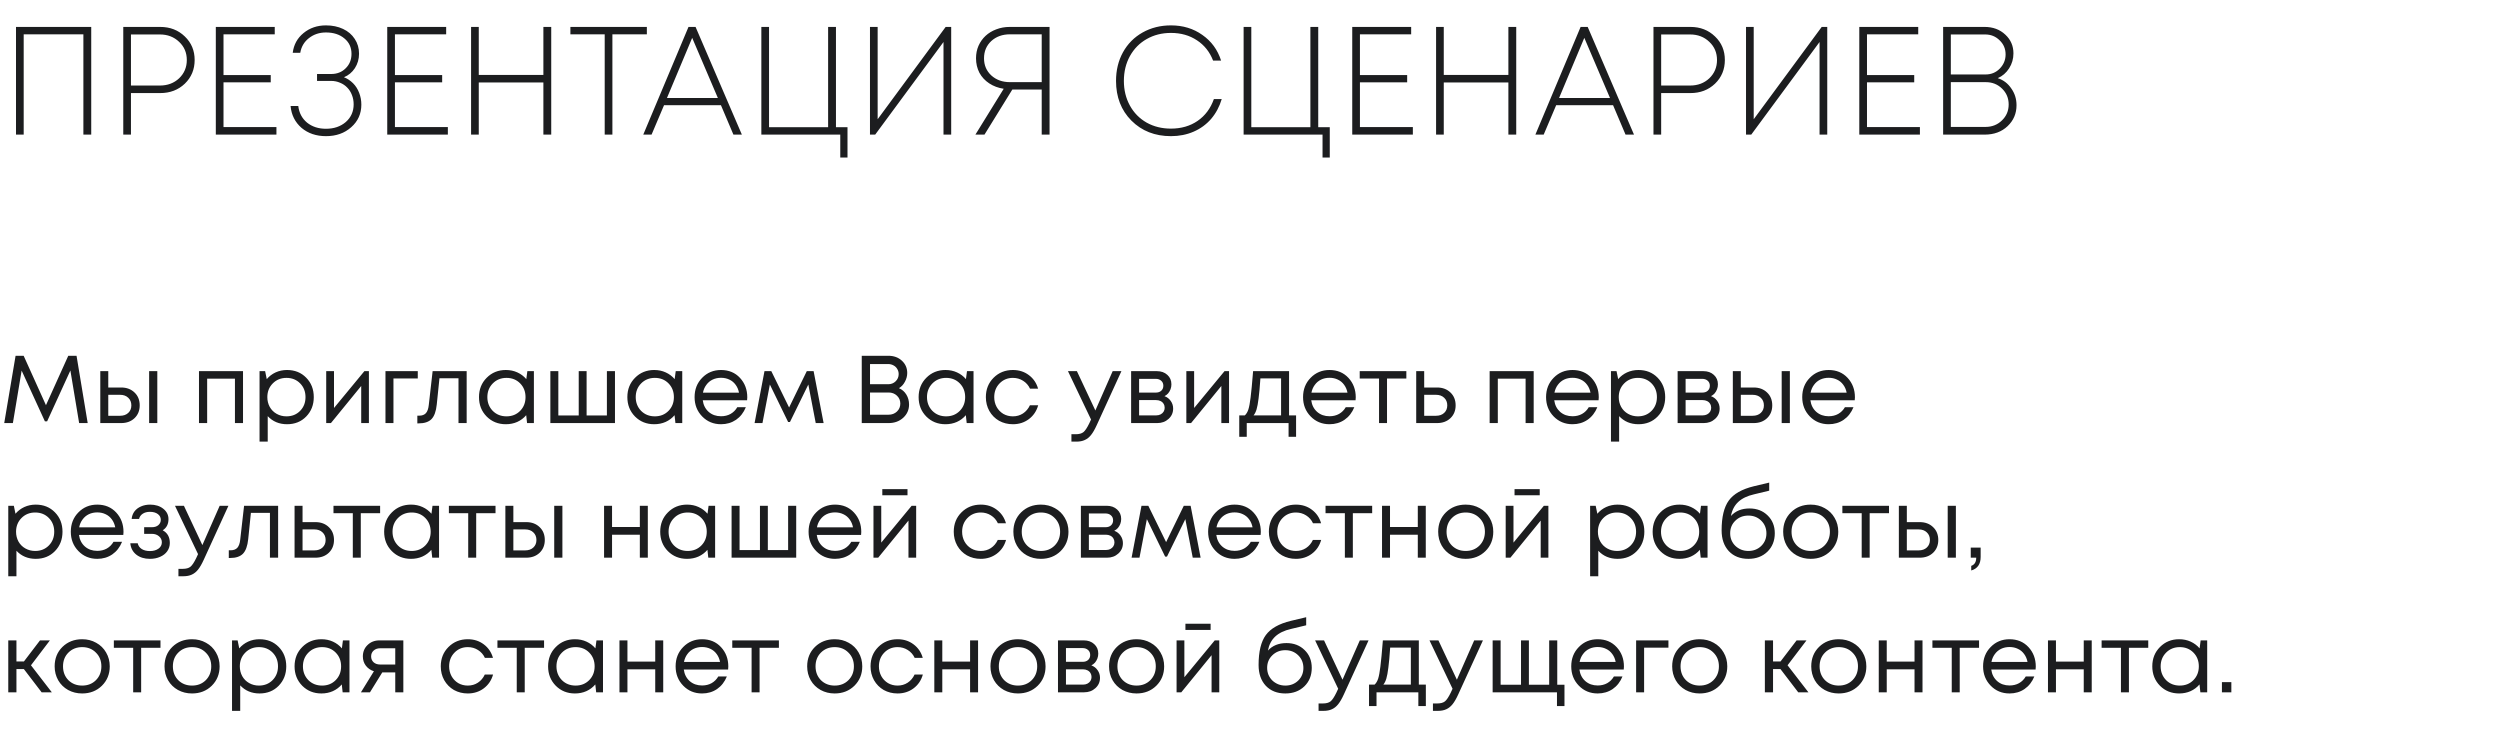
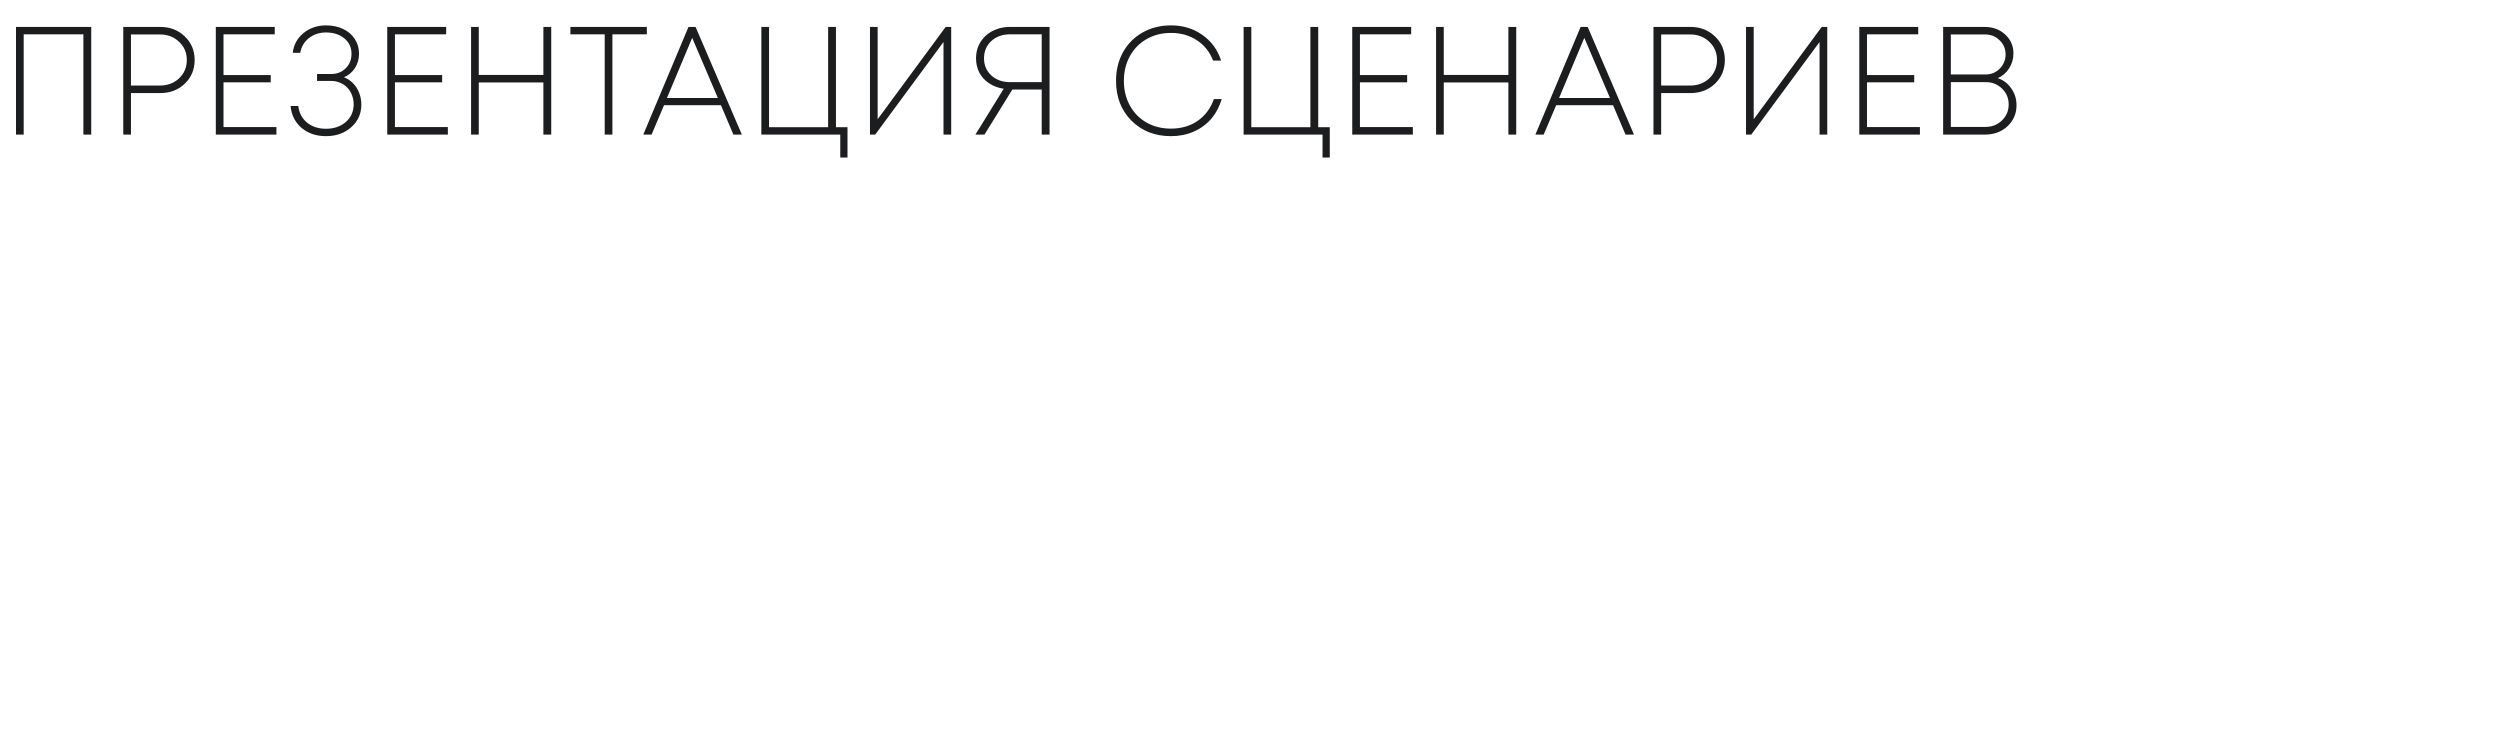
<svg xmlns="http://www.w3.org/2000/svg" width="260" height="76" viewBox="0 0 260 76" fill="none">
  <path d="M1.664 2.8H9.488V14H8.672V3.568H2.464V14H1.664V2.8ZM16.66 2.8C17.684 2.8 18.538 3.131 19.22 3.792C19.903 4.443 20.244 5.259 20.244 6.24C20.244 7.221 19.903 8.043 19.22 8.704C18.538 9.355 17.684 9.68 16.66 9.68H13.62V14H12.82V2.8H16.66ZM16.628 8.896C17.428 8.896 18.095 8.645 18.628 8.144C19.162 7.632 19.428 6.997 19.428 6.24C19.428 5.483 19.162 4.853 18.628 4.352C18.095 3.84 17.428 3.584 16.628 3.584H13.62V8.896H16.628ZM23.245 13.216H28.749V14H22.445V2.8H28.573V3.568H23.245V7.808H28.157V8.56H23.245V13.216ZM35.772 8.032C36.124 8.171 36.439 8.379 36.716 8.656C36.993 8.933 37.207 9.269 37.356 9.664C37.505 10.048 37.58 10.453 37.58 10.88C37.58 11.829 37.228 12.613 36.524 13.232C35.831 13.851 34.956 14.16 33.9 14.16C32.887 14.16 32.039 13.872 31.356 13.296C30.684 12.709 30.305 11.952 30.22 11.024H31.02C31.105 11.739 31.409 12.315 31.932 12.752C32.465 13.179 33.121 13.392 33.9 13.392C34.732 13.392 35.42 13.157 35.964 12.688C36.508 12.208 36.78 11.595 36.78 10.848C36.78 10.507 36.721 10.187 36.604 9.888C36.487 9.579 36.321 9.317 36.108 9.104C35.905 8.891 35.66 8.725 35.372 8.608C35.084 8.48 34.775 8.416 34.444 8.416H32.972V7.696H34.444C35.052 7.696 35.553 7.499 35.948 7.104C36.353 6.709 36.556 6.208 36.556 5.6C36.556 4.939 36.311 4.405 35.82 4C35.329 3.584 34.689 3.376 33.9 3.376C33.217 3.376 32.625 3.573 32.124 3.968C31.633 4.352 31.335 4.859 31.228 5.488H30.444C30.551 4.645 30.924 3.963 31.564 3.44C32.215 2.907 32.993 2.64 33.9 2.64C34.561 2.64 35.153 2.763 35.676 3.008C36.199 3.253 36.604 3.6 36.892 4.048C37.191 4.496 37.34 5.008 37.34 5.584C37.34 6.139 37.196 6.64 36.908 7.088C36.62 7.525 36.241 7.84 35.772 8.032ZM41.073 13.216H46.577V14H40.273V2.8H46.401V3.568H41.073V7.808H45.985V8.56H41.073V13.216ZM56.512 2.8H57.328V14H56.512V8.576H49.792V14H48.992V2.8H49.792V7.792H56.512V2.8ZM67.273 2.8V3.568H63.689V14H62.889V3.568H59.321V2.8H67.273ZM76.275 14L74.979 10.944H69.059L67.763 14H66.899L71.603 2.8H72.339L77.155 14H76.275ZM71.987 3.936L69.363 10.192H74.659L71.987 3.936ZM86.94 13.232H88.14V16.384H87.388V14H79.18V2.8H79.98V13.232H86.124V2.8H86.94V13.232ZM98.349 2.8H98.924V14H98.124V4.368L91.02 14H90.477V2.8H91.276V12.4L98.349 2.8ZM105.01 2.8H109.154V14H108.338V9.312H105.282L102.386 14H101.442L104.386 9.232C103.82 9.147 103.319 8.96 102.882 8.672C102.444 8.384 102.103 8.016 101.858 7.568C101.623 7.109 101.506 6.608 101.506 6.064C101.506 5.595 101.591 5.163 101.762 4.768C101.943 4.363 102.188 4.016 102.498 3.728C102.807 3.44 103.175 3.216 103.602 3.056C104.039 2.885 104.508 2.8 105.01 2.8ZM105.042 8.544H108.338V3.568H105.042C104.252 3.568 103.602 3.803 103.09 4.272C102.588 4.741 102.338 5.339 102.338 6.064C102.338 6.779 102.588 7.371 103.09 7.84C103.602 8.309 104.252 8.544 105.042 8.544ZM121.779 14.16C120.115 14.16 118.744 13.621 117.667 12.544C116.6 11.467 116.067 10.091 116.067 8.416C116.067 7.307 116.307 6.315 116.787 5.44C117.277 4.555 117.96 3.867 118.835 3.376C119.709 2.885 120.691 2.64 121.779 2.64C123.027 2.64 124.115 2.971 125.043 3.632C125.981 4.283 126.632 5.173 126.995 6.304H126.163C125.811 5.397 125.251 4.693 124.483 4.192C123.715 3.68 122.813 3.424 121.779 3.424C120.84 3.424 119.997 3.637 119.251 4.064C118.515 4.48 117.933 5.072 117.507 5.84C117.091 6.597 116.883 7.456 116.883 8.416C116.883 9.365 117.091 10.219 117.507 10.976C117.923 11.733 118.504 12.325 119.251 12.752C119.997 13.168 120.84 13.376 121.779 13.376C122.845 13.376 123.768 13.109 124.547 12.576C125.336 12.032 125.901 11.275 126.243 10.304H127.059C126.824 11.093 126.456 11.781 125.955 12.368C125.453 12.944 124.845 13.387 124.131 13.696C123.416 14.005 122.632 14.16 121.779 14.16ZM137.096 13.232H138.296V16.384H137.544V14H129.336V2.8H130.136V13.232H136.28V2.8H137.096V13.232ZM141.433 13.216H146.937V14H140.633V2.8H146.761V3.568H141.433V7.808H146.345V8.56H141.433V13.216ZM156.872 2.8H157.688V14H156.872V8.576H150.152V14H149.352V2.8H150.152V7.792H156.872V2.8ZM169.056 14L167.76 10.944H161.84L160.544 14H159.68L164.384 2.8H165.12L169.936 14H169.056ZM164.768 3.936L162.144 10.192H167.44L164.768 3.936ZM175.801 2.8C176.825 2.8 177.678 3.131 178.361 3.792C179.044 4.443 179.385 5.259 179.385 6.24C179.385 7.221 179.044 8.043 178.361 8.704C177.678 9.355 176.825 9.68 175.801 9.68H172.761V14H171.961V2.8H175.801ZM175.769 8.896C176.569 8.896 177.236 8.645 177.769 8.144C178.302 7.632 178.569 6.997 178.569 6.24C178.569 5.483 178.302 4.853 177.769 4.352C177.236 3.84 176.569 3.584 175.769 3.584H172.761V8.896H175.769ZM189.458 2.8H190.034V14H189.234V4.368L182.13 14H181.586V2.8H182.386V12.4L189.458 2.8ZM194.167 13.216H199.671V14H193.367V2.8H199.495V3.568H194.167V7.808H199.079V8.56H194.167V13.216ZM207.766 8.128C208.353 8.32 208.822 8.677 209.174 9.2C209.537 9.712 209.718 10.293 209.718 10.944C209.718 11.808 209.409 12.533 208.79 13.12C208.171 13.707 207.377 14 206.406 14H202.086V2.8H206.39C207.265 2.8 207.985 3.067 208.55 3.6C209.115 4.123 209.398 4.773 209.398 5.552C209.398 6.117 209.249 6.635 208.95 7.104C208.651 7.573 208.257 7.915 207.766 8.128ZM206.454 3.584H202.886V7.744H206.502C207.089 7.744 207.579 7.541 207.974 7.136C208.379 6.72 208.582 6.229 208.582 5.664C208.582 5.077 208.374 4.587 207.958 4.192C207.553 3.787 207.051 3.584 206.454 3.584ZM206.486 13.2C207.169 13.2 207.739 12.976 208.198 12.528C208.667 12.08 208.902 11.525 208.902 10.864C208.902 10.213 208.673 9.664 208.214 9.216C207.755 8.768 207.195 8.544 206.534 8.544H202.886V13.2H206.486Z" fill="#1C1D1F" />
-   <path d="M9.12 44H8.23L7.32 38.53L4.9 43.82H4.67L2.25 38.54L1.34 44H0.44L1.62 37H2.46L4.78 42.14L7.1 37H7.96L9.12 44ZM12.6 40.3C13.167 40.3 13.63 40.473 13.99 40.82C14.35 41.16 14.53 41.607 14.53 42.16C14.53 42.7 14.35 43.143 13.99 43.49C13.63 43.83 13.167 44 12.6 44H10.43V38.6H11.26V40.3H12.6ZM15.51 38.6H16.36V44H15.51V38.6ZM12.49 43.24C12.844 43.24 13.127 43.14 13.34 42.94C13.554 42.74 13.66 42.48 13.66 42.16C13.66 41.833 13.554 41.57 13.34 41.37C13.127 41.163 12.844 41.06 12.49 41.06H11.26V43.24H12.49ZM20.694 38.6H25.274V44H24.434V39.38H21.544V44H20.694V38.6ZM29.853 38.48C30.66 38.48 31.323 38.747 31.843 39.28C32.37 39.813 32.633 40.487 32.633 41.3C32.633 42.107 32.37 42.78 31.843 43.32C31.323 43.853 30.66 44.12 29.853 44.12C29.04 44.12 28.369 43.84 27.843 43.28V45.93H26.993V38.6H27.573L27.743 39.43C27.996 39.13 28.303 38.897 28.663 38.73C29.029 38.563 29.426 38.48 29.853 38.48ZM29.793 43.3C30.366 43.3 30.84 43.11 31.213 42.73C31.586 42.35 31.773 41.873 31.773 41.3C31.773 40.727 31.586 40.25 31.213 39.87C30.84 39.49 30.366 39.3 29.793 39.3C29.22 39.3 28.743 39.493 28.363 39.88C27.989 40.26 27.803 40.733 27.803 41.3C27.803 41.673 27.886 42.013 28.053 42.32C28.226 42.627 28.466 42.867 28.773 43.04C29.079 43.213 29.419 43.3 29.793 43.3ZM37.896 38.6H38.366V44H37.566V40.14L34.416 44H33.926V38.6H34.736V42.43L37.896 38.6ZM43.449 38.6V39.36H40.919V44H40.089V38.6H43.449ZM44.993 38.6H48.533V44H47.683V39.34H45.703L45.423 42.07C45.35 42.783 45.166 43.29 44.873 43.59C44.58 43.883 44.14 44.03 43.553 44.03H43.403V43.23H43.593C43.9 43.23 44.133 43.143 44.293 42.97C44.453 42.79 44.553 42.507 44.593 42.12L44.993 38.6ZM54.845 38.6H55.525V44H54.815L54.725 43.18C54.471 43.48 54.161 43.713 53.795 43.88C53.435 44.04 53.038 44.12 52.605 44.12C51.811 44.12 51.148 43.853 50.615 43.32C50.081 42.78 49.815 42.107 49.815 41.3C49.815 40.493 50.081 39.823 50.615 39.29C51.148 38.75 51.811 38.48 52.605 38.48C53.045 38.48 53.445 38.563 53.805 38.73C54.171 38.897 54.481 39.13 54.735 39.43L54.845 38.6ZM51.245 42.73C51.625 43.11 52.101 43.3 52.675 43.3C53.248 43.3 53.721 43.11 54.095 42.73C54.468 42.35 54.655 41.873 54.655 41.3C54.655 40.727 54.468 40.25 54.095 39.87C53.721 39.49 53.248 39.3 52.675 39.3C52.101 39.3 51.625 39.493 51.245 39.88C50.871 40.26 50.685 40.733 50.685 41.3C50.685 41.867 50.871 42.343 51.245 42.73ZM63.117 38.6H63.957V44H57.237V38.6H58.067V43.21H60.187V38.6H61.007V43.21H63.117V38.6ZM70.275 38.6H70.954V44H70.245L70.154 43.18C69.901 43.48 69.591 43.713 69.225 43.88C68.865 44.04 68.468 44.12 68.034 44.12C67.241 44.12 66.578 43.853 66.044 43.32C65.511 42.78 65.245 42.107 65.245 41.3C65.245 40.493 65.511 39.823 66.044 39.29C66.578 38.75 67.241 38.48 68.034 38.48C68.475 38.48 68.874 38.563 69.234 38.73C69.601 38.897 69.911 39.13 70.165 39.43L70.275 38.6ZM66.674 42.73C67.055 43.11 67.531 43.3 68.105 43.3C68.678 43.3 69.151 43.11 69.525 42.73C69.898 42.35 70.085 41.873 70.085 41.3C70.085 40.727 69.898 40.25 69.525 39.87C69.151 39.49 68.678 39.3 68.105 39.3C67.531 39.3 67.055 39.493 66.674 39.88C66.301 40.26 66.115 40.733 66.115 41.3C66.115 41.867 66.301 42.343 66.674 42.73ZM77.717 41.32C77.717 41.393 77.71 41.497 77.697 41.63H73.087C73.153 42.13 73.36 42.533 73.707 42.84C74.053 43.14 74.48 43.29 74.987 43.29C75.36 43.29 75.69 43.21 75.977 43.05C76.27 42.883 76.503 42.65 76.677 42.35H77.567C77.34 42.91 77 43.347 76.547 43.66C76.093 43.967 75.573 44.12 74.987 44.12C74.207 44.12 73.553 43.85 73.027 43.31C72.5 42.77 72.237 42.1 72.237 41.3C72.237 40.493 72.5 39.823 73.027 39.29C73.553 38.75 74.207 38.48 74.987 38.48C75.793 38.48 76.45 38.753 76.957 39.3C77.463 39.847 77.717 40.52 77.717 41.32ZM74.987 39.29C74.667 39.29 74.373 39.353 74.107 39.48C73.847 39.607 73.63 39.79 73.457 40.03C73.283 40.263 73.167 40.533 73.107 40.84H76.857C76.797 40.527 76.68 40.253 76.507 40.02C76.333 39.78 76.117 39.6 75.857 39.48C75.597 39.353 75.307 39.29 74.987 39.29ZM85.656 44H84.836L84.066 39.99L82.156 43.89H81.966L80.066 39.99L79.296 44H78.476L79.506 38.6H80.216L82.066 42.38L83.906 38.6H84.616L85.656 44ZM93.492 40.37C93.819 40.51 94.075 40.733 94.262 41.04C94.449 41.347 94.542 41.69 94.542 42.07C94.542 42.617 94.339 43.077 93.932 43.45C93.525 43.817 93.022 44 92.422 44H89.622V37H92.382C92.955 37 93.425 37.17 93.792 37.51C94.165 37.85 94.352 38.277 94.352 38.79C94.352 39.103 94.272 39.407 94.112 39.7C93.959 39.993 93.752 40.217 93.492 40.37ZM93.462 38.91C93.462 38.71 93.412 38.53 93.312 38.37C93.219 38.21 93.089 38.087 92.922 38C92.755 37.907 92.569 37.86 92.362 37.86H90.482V39.96H92.372C92.679 39.96 92.935 39.86 93.142 39.66C93.355 39.453 93.462 39.203 93.462 38.91ZM92.412 43.13C92.759 43.13 93.049 43.02 93.282 42.8C93.515 42.58 93.632 42.303 93.632 41.97C93.632 41.643 93.515 41.37 93.282 41.15C93.049 40.93 92.759 40.82 92.412 40.82H90.482V43.13H92.412ZM100.567 38.6H101.247V44H100.537L100.447 43.18C100.194 43.48 99.884 43.713 99.517 43.88C99.157 44.04 98.761 44.12 98.327 44.12C97.534 44.12 96.871 43.853 96.337 43.32C95.804 42.78 95.537 42.107 95.537 41.3C95.537 40.493 95.804 39.823 96.337 39.29C96.871 38.75 97.534 38.48 98.327 38.48C98.767 38.48 99.167 38.563 99.527 38.73C99.894 38.897 100.204 39.13 100.457 39.43L100.567 38.6ZM96.967 42.73C97.347 43.11 97.824 43.3 98.397 43.3C98.971 43.3 99.444 43.11 99.817 42.73C100.191 42.35 100.377 41.873 100.377 41.3C100.377 40.727 100.191 40.25 99.817 39.87C99.444 39.49 98.971 39.3 98.397 39.3C97.824 39.3 97.347 39.493 96.967 39.88C96.594 40.26 96.407 40.733 96.407 41.3C96.407 41.867 96.594 42.343 96.967 42.73ZM105.34 44.12C104.813 44.12 104.333 44 103.9 43.76C103.473 43.513 103.136 43.173 102.89 42.74C102.65 42.307 102.53 41.827 102.53 41.3C102.53 40.493 102.796 39.823 103.33 39.29C103.87 38.75 104.54 38.48 105.34 38.48C105.98 38.48 106.533 38.657 107 39.01C107.473 39.363 107.793 39.833 107.96 40.42H107.12C106.96 40.073 106.72 39.8 106.4 39.6C106.086 39.4 105.733 39.3 105.34 39.3C104.786 39.3 104.323 39.493 103.95 39.88C103.583 40.26 103.4 40.733 103.4 41.3C103.4 41.673 103.483 42.013 103.65 42.32C103.816 42.62 104.046 42.86 104.34 43.04C104.64 43.213 104.973 43.3 105.34 43.3C105.733 43.3 106.083 43.2 106.39 43C106.703 42.793 106.943 42.51 107.11 42.15H107.97C107.803 42.75 107.48 43.23 107 43.59C106.526 43.943 105.973 44.12 105.34 44.12ZM115.718 38.6H116.628L114.058 44.22C113.858 44.66 113.661 45 113.468 45.24C113.275 45.48 113.058 45.653 112.818 45.76C112.578 45.873 112.285 45.93 111.938 45.93H111.428V45.16H111.868C112.228 45.16 112.498 45.087 112.678 44.94C112.858 44.793 113.058 44.493 113.278 44.04L113.468 43.63L111.068 38.6H111.998L113.918 42.69L115.718 38.6ZM121.107 41.2C121.381 41.3 121.597 41.467 121.757 41.7C121.924 41.933 122.007 42.197 122.007 42.49C122.007 42.923 121.847 43.283 121.527 43.57C121.214 43.857 120.821 44 120.347 44H117.637V38.6H120.317C120.764 38.6 121.127 38.73 121.407 38.99C121.687 39.243 121.827 39.57 121.827 39.97C121.827 40.15 121.797 40.32 121.737 40.48C121.677 40.64 121.594 40.783 121.487 40.91C121.381 41.03 121.254 41.127 121.107 41.2ZM120.987 40.12C120.987 39.9 120.914 39.727 120.767 39.6C120.621 39.467 120.431 39.4 120.197 39.4H118.467V40.83H120.197C120.437 40.83 120.627 40.767 120.767 40.64C120.914 40.507 120.987 40.333 120.987 40.12ZM120.247 43.2C120.414 43.2 120.564 43.167 120.697 43.1C120.837 43.027 120.944 42.93 121.017 42.81C121.091 42.69 121.127 42.557 121.127 42.41C121.127 42.257 121.091 42.12 121.017 42C120.944 41.873 120.837 41.777 120.697 41.71C120.564 41.643 120.411 41.61 120.237 41.61H118.467V43.2H120.247ZM127.35 38.6H127.82V44H127.02V40.14L123.87 44H123.38V38.6H124.19V42.43L127.35 38.6ZM134.062 43.2H134.792V45.43H134.012V44H129.662V45.43H128.882V43.2H129.462C129.622 43.053 129.745 42.847 129.832 42.58C129.918 42.307 129.995 41.893 130.062 41.34C130.135 40.78 130.222 39.867 130.322 38.6H134.062V43.2ZM131.082 39.35C131.022 40.243 130.958 40.94 130.892 41.44C130.832 41.933 130.762 42.313 130.682 42.58C130.602 42.84 130.498 43.047 130.372 43.2H133.232V39.35H131.082ZM140.998 41.32C140.998 41.393 140.991 41.497 140.978 41.63H136.368C136.435 42.13 136.641 42.533 136.988 42.84C137.335 43.14 137.761 43.29 138.268 43.29C138.641 43.29 138.971 43.21 139.258 43.05C139.551 42.883 139.785 42.65 139.958 42.35H140.848C140.621 42.91 140.281 43.347 139.828 43.66C139.375 43.967 138.855 44.12 138.268 44.12C137.488 44.12 136.835 43.85 136.308 43.31C135.781 42.77 135.518 42.1 135.518 41.3C135.518 40.493 135.781 39.823 136.308 39.29C136.835 38.75 137.488 38.48 138.268 38.48C139.075 38.48 139.731 38.753 140.238 39.3C140.745 39.847 140.998 40.52 140.998 41.32ZM138.268 39.29C137.948 39.29 137.655 39.353 137.388 39.48C137.128 39.607 136.911 39.79 136.738 40.03C136.565 40.263 136.448 40.533 136.388 40.84H140.138C140.078 40.527 139.961 40.253 139.788 40.02C139.615 39.78 139.398 39.6 139.138 39.48C138.878 39.353 138.588 39.29 138.268 39.29ZM146.26 38.6V39.37H144.25V44H143.42V39.37H141.41V38.6H146.26ZM149.456 40.3C150.022 40.3 150.486 40.473 150.846 40.82C151.206 41.16 151.386 41.607 151.386 42.16C151.386 42.7 151.206 43.143 150.846 43.49C150.486 43.83 150.022 44 149.456 44H147.286V38.6H148.116V40.3H149.456ZM149.346 43.24C149.699 43.24 149.982 43.14 150.196 42.94C150.409 42.74 150.516 42.48 150.516 42.16C150.516 41.833 150.409 41.57 150.196 41.37C149.982 41.163 149.699 41.06 149.346 41.06H148.116V43.24H149.346ZM154.923 38.6H159.503V44H158.663V39.38H155.773V44H154.923V38.6ZM166.271 41.32C166.271 41.393 166.265 41.497 166.251 41.63H161.641C161.708 42.13 161.915 42.533 162.261 42.84C162.608 43.14 163.035 43.29 163.541 43.29C163.915 43.29 164.245 43.21 164.531 43.05C164.825 42.883 165.058 42.65 165.231 42.35H166.121C165.895 42.91 165.555 43.347 165.101 43.66C164.648 43.967 164.128 44.12 163.541 44.12C162.761 44.12 162.108 43.85 161.581 43.31C161.055 42.77 160.791 42.1 160.791 41.3C160.791 40.493 161.055 39.823 161.581 39.29C162.108 38.75 162.761 38.48 163.541 38.48C164.348 38.48 165.005 38.753 165.511 39.3C166.018 39.847 166.271 40.52 166.271 41.32ZM163.541 39.29C163.221 39.29 162.928 39.353 162.661 39.48C162.401 39.607 162.185 39.79 162.011 40.03C161.838 40.263 161.721 40.533 161.661 40.84H165.411C165.351 40.527 165.235 40.253 165.061 40.02C164.888 39.78 164.671 39.6 164.411 39.48C164.151 39.353 163.861 39.29 163.541 39.29ZM170.4 38.48C171.206 38.48 171.87 38.747 172.39 39.28C172.916 39.813 173.18 40.487 173.18 41.3C173.18 42.107 172.916 42.78 172.39 43.32C171.87 43.853 171.206 44.12 170.4 44.12C169.586 44.12 168.916 43.84 168.39 43.28V45.93H167.54V38.6H168.12L168.29 39.43C168.543 39.13 168.85 38.897 169.21 38.73C169.576 38.563 169.973 38.48 170.4 38.48ZM170.34 43.3C170.913 43.3 171.386 43.11 171.76 42.73C172.133 42.35 172.32 41.873 172.32 41.3C172.32 40.727 172.133 40.25 171.76 39.87C171.386 39.49 170.913 39.3 170.34 39.3C169.766 39.3 169.29 39.493 168.91 39.88C168.536 40.26 168.35 40.733 168.35 41.3C168.35 41.673 168.433 42.013 168.6 42.32C168.773 42.627 169.013 42.867 169.32 43.04C169.626 43.213 169.966 43.3 170.34 43.3ZM177.943 41.2C178.217 41.3 178.433 41.467 178.593 41.7C178.76 41.933 178.843 42.197 178.843 42.49C178.843 42.923 178.683 43.283 178.363 43.57C178.05 43.857 177.657 44 177.183 44H174.473V38.6H177.153C177.6 38.6 177.963 38.73 178.243 38.99C178.523 39.243 178.663 39.57 178.663 39.97C178.663 40.15 178.633 40.32 178.573 40.48C178.513 40.64 178.43 40.783 178.323 40.91C178.217 41.03 178.09 41.127 177.943 41.2ZM177.823 40.12C177.823 39.9 177.75 39.727 177.603 39.6C177.457 39.467 177.267 39.4 177.033 39.4H175.303V40.83H177.033C177.273 40.83 177.463 40.767 177.603 40.64C177.75 40.507 177.823 40.333 177.823 40.12ZM177.083 43.2C177.25 43.2 177.4 43.167 177.533 43.1C177.673 43.027 177.78 42.93 177.853 42.81C177.927 42.69 177.963 42.557 177.963 42.41C177.963 42.257 177.927 42.12 177.853 42C177.78 41.873 177.673 41.777 177.533 41.71C177.4 41.643 177.247 41.61 177.073 41.61H175.303V43.2H177.083ZM182.385 40.3C182.952 40.3 183.415 40.473 183.775 40.82C184.135 41.16 184.315 41.607 184.315 42.16C184.315 42.7 184.135 43.143 183.775 43.49C183.415 43.83 182.952 44 182.385 44H180.215V38.6H181.045V40.3H182.385ZM185.295 38.6H186.145V44H185.295V38.6ZM182.275 43.24C182.629 43.24 182.912 43.14 183.125 42.94C183.339 42.74 183.445 42.48 183.445 42.16C183.445 41.833 183.339 41.57 183.125 41.37C182.912 41.163 182.629 41.06 182.275 41.06H181.045V43.24H182.275ZM192.912 41.32C192.912 41.393 192.905 41.497 192.892 41.63H188.282C188.349 42.13 188.555 42.533 188.902 42.84C189.249 43.14 189.675 43.29 190.182 43.29C190.555 43.29 190.885 43.21 191.172 43.05C191.465 42.883 191.699 42.65 191.872 42.35H192.762C192.535 42.91 192.195 43.347 191.742 43.66C191.289 43.967 190.769 44.12 190.182 44.12C189.402 44.12 188.749 43.85 188.222 43.31C187.695 42.77 187.432 42.1 187.432 41.3C187.432 40.493 187.695 39.823 188.222 39.29C188.749 38.75 189.402 38.48 190.182 38.48C190.989 38.48 191.645 38.753 192.152 39.3C192.659 39.847 192.912 40.52 192.912 41.32ZM190.182 39.29C189.862 39.29 189.569 39.353 189.302 39.48C189.042 39.607 188.825 39.79 188.652 40.03C188.479 40.263 188.362 40.533 188.302 40.84H192.052C191.992 40.527 191.875 40.253 191.702 40.02C191.529 39.78 191.312 39.6 191.052 39.48C190.792 39.353 190.502 39.29 190.182 39.29ZM3.72 52.48C4.527 52.48 5.19 52.747 5.71 53.28C6.237 53.813 6.5 54.487 6.5 55.3C6.5 56.107 6.237 56.78 5.71 57.32C5.19 57.853 4.527 58.12 3.72 58.12C2.907 58.12 2.237 57.84 1.71 57.28V59.93H0.86V52.6H1.44L1.61 53.43C1.863 53.13 2.17 52.897 2.53 52.73C2.897 52.563 3.293 52.48 3.72 52.48ZM3.66 57.3C4.233 57.3 4.707 57.11 5.08 56.73C5.453 56.35 5.64 55.873 5.64 55.3C5.64 54.727 5.453 54.25 5.08 53.87C4.707 53.49 4.233 53.3 3.66 53.3C3.087 53.3 2.61 53.493 2.23 53.88C1.857 54.26 1.67 54.733 1.67 55.3C1.67 55.673 1.753 56.013 1.92 56.32C2.093 56.627 2.333 56.867 2.64 57.04C2.947 57.213 3.287 57.3 3.66 57.3ZM12.844 55.32C12.844 55.393 12.837 55.497 12.824 55.63H8.214C8.28 56.13 8.487 56.533 8.834 56.84C9.18 57.14 9.607 57.29 10.114 57.29C10.487 57.29 10.817 57.21 11.104 57.05C11.397 56.883 11.63 56.65 11.804 56.35H12.694C12.467 56.91 12.127 57.347 11.674 57.66C11.22 57.967 10.7 58.12 10.114 58.12C9.334 58.12 8.68 57.85 8.154 57.31C7.627 56.77 7.364 56.1 7.364 55.3C7.364 54.493 7.627 53.823 8.154 53.29C8.68 52.75 9.334 52.48 10.114 52.48C10.92 52.48 11.577 52.753 12.084 53.3C12.59 53.847 12.844 54.52 12.844 55.32ZM10.114 53.29C9.794 53.29 9.5 53.353 9.234 53.48C8.974 53.607 8.757 53.79 8.584 54.03C8.41 54.263 8.294 54.533 8.234 54.84H11.984C11.924 54.527 11.807 54.253 11.634 54.02C11.46 53.78 11.244 53.6 10.984 53.48C10.724 53.353 10.434 53.29 10.114 53.29ZM16.922 55.15C17.415 55.417 17.662 55.857 17.662 56.47C17.662 56.79 17.572 57.077 17.392 57.33C17.219 57.577 16.972 57.77 16.652 57.91C16.339 58.05 15.985 58.12 15.592 58.12C15.019 58.12 14.545 57.973 14.172 57.68C13.805 57.387 13.599 56.993 13.552 56.5H14.322C14.375 56.753 14.515 56.953 14.742 57.1C14.969 57.24 15.252 57.31 15.592 57.31C15.952 57.31 16.249 57.227 16.482 57.06C16.715 56.893 16.832 56.673 16.832 56.4C16.832 56.147 16.732 55.937 16.532 55.77C16.339 55.603 16.092 55.52 15.792 55.52H14.992V54.83H15.792C16.072 54.83 16.295 54.76 16.462 54.62C16.635 54.473 16.722 54.287 16.722 54.06C16.722 53.813 16.619 53.613 16.412 53.46C16.205 53.307 15.932 53.23 15.592 53.23C15.292 53.23 15.042 53.297 14.842 53.43C14.642 53.563 14.515 53.743 14.462 53.97H13.692C13.719 53.677 13.815 53.417 13.982 53.19C14.155 52.963 14.382 52.79 14.662 52.67C14.949 52.543 15.265 52.48 15.612 52.48C16.165 52.48 16.622 52.623 16.982 52.91C17.342 53.197 17.522 53.557 17.522 53.99C17.522 54.51 17.322 54.897 16.922 55.15ZM22.847 52.6H23.757L21.187 58.22C20.987 58.66 20.79 59 20.597 59.24C20.404 59.48 20.187 59.653 19.947 59.76C19.707 59.873 19.413 59.93 19.067 59.93H18.557V59.16H18.997C19.357 59.16 19.627 59.087 19.807 58.94C19.987 58.793 20.187 58.493 20.407 58.04L20.597 57.63L18.197 52.6H19.127L21.047 56.69L22.847 52.6ZM25.384 52.6H28.924V58H28.073V53.34H26.093L25.814 56.07C25.74 56.783 25.557 57.29 25.264 57.59C24.97 57.883 24.53 58.03 23.944 58.03H23.794V57.23H23.983C24.29 57.23 24.523 57.143 24.683 56.97C24.843 56.79 24.944 56.507 24.983 56.12L25.384 52.6ZM32.805 54.3C33.372 54.3 33.835 54.473 34.195 54.82C34.555 55.16 34.735 55.607 34.735 56.16C34.735 56.7 34.555 57.143 34.195 57.49C33.835 57.83 33.372 58 32.805 58H30.635V52.6H31.465V54.3H32.805ZM32.695 57.24C33.049 57.24 33.332 57.14 33.545 56.94C33.759 56.74 33.865 56.48 33.865 56.16C33.865 55.833 33.759 55.57 33.545 55.37C33.332 55.163 33.049 55.06 32.695 55.06H31.465V57.24H32.695ZM39.532 52.6V53.37H37.522V58H36.692V53.37H34.682V52.6H39.532ZM44.981 52.6H45.661V58H44.952L44.861 57.18C44.608 57.48 44.298 57.713 43.931 57.88C43.572 58.04 43.175 58.12 42.742 58.12C41.948 58.12 41.285 57.853 40.752 57.32C40.218 56.78 39.952 56.107 39.952 55.3C39.952 54.493 40.218 53.823 40.752 53.29C41.285 52.75 41.948 52.48 42.742 52.48C43.181 52.48 43.581 52.563 43.941 52.73C44.308 52.897 44.618 53.13 44.871 53.43L44.981 52.6ZM41.382 56.73C41.761 57.11 42.238 57.3 42.812 57.3C43.385 57.3 43.858 57.11 44.231 56.73C44.605 56.35 44.791 55.873 44.791 55.3C44.791 54.727 44.605 54.25 44.231 53.87C43.858 53.49 43.385 53.3 42.812 53.3C42.238 53.3 41.761 53.493 41.382 53.88C41.008 54.26 40.822 54.733 40.822 55.3C40.822 55.867 41.008 56.343 41.382 56.73ZM51.534 52.6V53.37H49.524V58H48.694V53.37H46.684V52.6H51.534ZM54.729 54.3C55.296 54.3 55.759 54.473 56.119 54.82C56.479 55.16 56.659 55.607 56.659 56.16C56.659 56.7 56.479 57.143 56.119 57.49C55.759 57.83 55.296 58 54.729 58H52.559V52.6H53.389V54.3H54.729ZM57.639 52.6H58.489V58H57.639V52.6ZM54.619 57.24C54.973 57.24 55.256 57.14 55.469 56.94C55.683 56.74 55.789 56.48 55.789 56.16C55.789 55.833 55.683 55.57 55.469 55.37C55.256 55.163 54.973 55.06 54.619 55.06H53.389V57.24H54.619ZM66.543 52.6H67.373V58H66.543V55.61H63.653V58H62.823V52.6H63.653V54.81H66.543V52.6ZM73.692 52.6H74.372V58H73.662L73.572 57.18C73.319 57.48 73.009 57.713 72.642 57.88C72.282 58.04 71.886 58.12 71.452 58.12C70.659 58.12 69.996 57.853 69.462 57.32C68.929 56.78 68.662 56.107 68.662 55.3C68.662 54.493 68.929 53.823 69.462 53.29C69.996 52.75 70.659 52.48 71.452 52.48C71.892 52.48 72.292 52.563 72.652 52.73C73.019 52.897 73.329 53.13 73.582 53.43L73.692 52.6ZM70.092 56.73C70.472 57.11 70.949 57.3 71.522 57.3C72.096 57.3 72.569 57.11 72.942 56.73C73.316 56.35 73.502 55.873 73.502 55.3C73.502 54.727 73.316 54.25 72.942 53.87C72.569 53.49 72.096 53.3 71.522 53.3C70.949 53.3 70.472 53.493 70.092 53.88C69.719 54.26 69.532 54.733 69.532 55.3C69.532 55.867 69.719 56.343 70.092 56.73ZM81.965 52.6H82.805V58H76.085V52.6H76.915V57.21H79.035V52.6H79.855V57.21H81.965V52.6ZM89.572 55.32C89.572 55.393 89.565 55.497 89.552 55.63H84.942C85.009 56.13 85.215 56.533 85.562 56.84C85.909 57.14 86.335 57.29 86.842 57.29C87.215 57.29 87.545 57.21 87.832 57.05C88.125 56.883 88.359 56.65 88.532 56.35H89.422C89.195 56.91 88.855 57.347 88.402 57.66C87.949 57.967 87.429 58.12 86.842 58.12C86.062 58.12 85.409 57.85 84.882 57.31C84.355 56.77 84.092 56.1 84.092 55.3C84.092 54.493 84.355 53.823 84.882 53.29C85.409 52.75 86.062 52.48 86.842 52.48C87.649 52.48 88.305 52.753 88.812 53.3C89.319 53.847 89.572 54.52 89.572 55.32ZM86.842 53.29C86.522 53.29 86.229 53.353 85.962 53.48C85.702 53.607 85.485 53.79 85.312 54.03C85.139 54.263 85.022 54.533 84.962 54.84H88.712C88.652 54.527 88.535 54.253 88.362 54.02C88.189 53.78 87.972 53.6 87.712 53.48C87.452 53.353 87.162 53.29 86.842 53.29ZM94.38 50.87V51.51H91.76V50.87H94.38ZM94.811 52.6H95.281V58H94.481V54.14L91.331 58H90.841V52.6H91.65V56.43L94.811 52.6ZM102 58.12C101.473 58.12 100.993 58 100.56 57.76C100.133 57.513 99.796 57.173 99.55 56.74C99.31 56.307 99.19 55.827 99.19 55.3C99.19 54.493 99.456 53.823 99.99 53.29C100.53 52.75 101.2 52.48 102 52.48C102.64 52.48 103.193 52.657 103.66 53.01C104.133 53.363 104.453 53.833 104.62 54.42H103.78C103.62 54.073 103.38 53.8 103.06 53.6C102.746 53.4 102.393 53.3 102 53.3C101.446 53.3 100.983 53.493 100.61 53.88C100.243 54.26 100.06 54.733 100.06 55.3C100.06 55.673 100.143 56.013 100.31 56.32C100.476 56.62 100.706 56.86 101 57.04C101.3 57.213 101.633 57.3 102 57.3C102.393 57.3 102.743 57.2 103.05 57C103.363 56.793 103.603 56.51 103.77 56.15H104.63C104.463 56.75 104.14 57.23 103.66 57.59C103.186 57.943 102.633 58.12 102 58.12ZM108.251 58.12C107.718 58.12 107.231 58 106.791 57.76C106.351 57.513 106.008 57.177 105.761 56.75C105.514 56.317 105.391 55.833 105.391 55.3C105.391 54.487 105.661 53.813 106.201 53.28C106.748 52.747 107.431 52.48 108.251 52.48C108.791 52.48 109.278 52.603 109.711 52.85C110.151 53.09 110.494 53.427 110.741 53.86C110.994 54.287 111.121 54.767 111.121 55.3C111.121 56.107 110.848 56.78 110.301 57.32C109.754 57.853 109.071 58.12 108.251 58.12ZM106.821 56.74C107.201 57.113 107.678 57.3 108.251 57.3C108.831 57.3 109.308 57.113 109.681 56.74C110.061 56.36 110.251 55.88 110.251 55.3C110.251 54.72 110.061 54.243 109.681 53.87C109.308 53.49 108.831 53.3 108.251 53.3C107.678 53.3 107.201 53.49 106.821 53.87C106.448 54.243 106.261 54.72 106.261 55.3C106.261 55.88 106.448 56.36 106.821 56.74ZM115.883 55.2C116.156 55.3 116.373 55.467 116.533 55.7C116.699 55.933 116.783 56.197 116.783 56.49C116.783 56.923 116.623 57.283 116.303 57.57C115.989 57.857 115.596 58 115.123 58H112.413V52.6H115.093C115.539 52.6 115.903 52.73 116.183 52.99C116.463 53.243 116.603 53.57 116.603 53.97C116.603 54.15 116.573 54.32 116.513 54.48C116.453 54.64 116.369 54.783 116.263 54.91C116.156 55.03 116.029 55.127 115.883 55.2ZM115.763 54.12C115.763 53.9 115.689 53.727 115.543 53.6C115.396 53.467 115.206 53.4 114.973 53.4H113.243V54.83H114.973C115.213 54.83 115.403 54.767 115.543 54.64C115.689 54.507 115.763 54.333 115.763 54.12ZM115.023 57.2C115.189 57.2 115.339 57.167 115.473 57.1C115.613 57.027 115.719 56.93 115.793 56.81C115.866 56.69 115.903 56.557 115.903 56.41C115.903 56.257 115.866 56.12 115.793 56C115.719 55.873 115.613 55.777 115.473 55.71C115.339 55.643 115.186 55.61 115.013 55.61H113.243V57.2H115.023ZM124.865 58H124.045L123.275 53.99L121.365 57.89H121.175L119.275 53.99L118.505 58H117.685L118.715 52.6H119.425L121.275 56.38L123.115 52.6H123.825L124.865 58ZM131.125 55.32C131.125 55.393 131.118 55.497 131.105 55.63H126.495C126.562 56.13 126.768 56.533 127.115 56.84C127.462 57.14 127.888 57.29 128.395 57.29C128.768 57.29 129.098 57.21 129.385 57.05C129.678 56.883 129.912 56.65 130.085 56.35H130.975C130.748 56.91 130.408 57.347 129.955 57.66C129.502 57.967 128.982 58.12 128.395 58.12C127.615 58.12 126.962 57.85 126.435 57.31C125.908 56.77 125.645 56.1 125.645 55.3C125.645 54.493 125.908 53.823 126.435 53.29C126.962 52.75 127.615 52.48 128.395 52.48C129.202 52.48 129.858 52.753 130.365 53.3C130.872 53.847 131.125 54.52 131.125 55.32ZM128.395 53.29C128.075 53.29 127.782 53.353 127.515 53.48C127.255 53.607 127.038 53.79 126.865 54.03C126.692 54.263 126.575 54.533 126.515 54.84H130.265C130.205 54.527 130.088 54.253 129.915 54.02C129.742 53.78 129.525 53.6 129.265 53.48C129.005 53.353 128.715 53.29 128.395 53.29ZM134.773 58.12C134.247 58.12 133.767 58 133.333 57.76C132.907 57.513 132.57 57.173 132.323 56.74C132.083 56.307 131.963 55.827 131.963 55.3C131.963 54.493 132.23 53.823 132.763 53.29C133.303 52.75 133.973 52.48 134.773 52.48C135.413 52.48 135.967 52.657 136.433 53.01C136.907 53.363 137.227 53.833 137.393 54.42H136.553C136.393 54.073 136.153 53.8 135.833 53.6C135.52 53.4 135.167 53.3 134.773 53.3C134.22 53.3 133.757 53.493 133.383 53.88C133.017 54.26 132.833 54.733 132.833 55.3C132.833 55.673 132.917 56.013 133.083 56.32C133.25 56.62 133.48 56.86 133.773 57.04C134.073 57.213 134.407 57.3 134.773 57.3C135.167 57.3 135.517 57.2 135.823 57C136.137 56.793 136.377 56.51 136.543 56.15H137.403C137.237 56.75 136.913 57.23 136.433 57.59C135.96 57.943 135.407 58.12 134.773 58.12ZM142.706 52.6V53.37H140.696V58H139.866V53.37H137.856V52.6H142.706ZM147.451 52.6H148.281V58H147.451V55.61H144.561V58H143.731V52.6H144.561V54.81H147.451V52.6ZM152.431 58.12C151.897 58.12 151.411 58 150.971 57.76C150.531 57.513 150.187 57.177 149.941 56.75C149.694 56.317 149.571 55.833 149.571 55.3C149.571 54.487 149.841 53.813 150.381 53.28C150.927 52.747 151.611 52.48 152.431 52.48C152.971 52.48 153.457 52.603 153.891 52.85C154.331 53.09 154.674 53.427 154.921 53.86C155.174 54.287 155.301 54.767 155.301 55.3C155.301 56.107 155.027 56.78 154.481 57.32C153.934 57.853 153.251 58.12 152.431 58.12ZM151.001 56.74C151.381 57.113 151.857 57.3 152.431 57.3C153.011 57.3 153.487 57.113 153.861 56.74C154.241 56.36 154.431 55.88 154.431 55.3C154.431 54.72 154.241 54.243 153.861 53.87C153.487 53.49 153.011 53.3 152.431 53.3C151.857 53.3 151.381 53.49 151.001 53.87C150.627 54.243 150.441 54.72 150.441 55.3C150.441 55.88 150.627 56.36 151.001 56.74ZM160.132 50.87V51.51H157.512V50.87H160.132ZM160.562 52.6H161.032V58H160.232V54.14L157.082 58H156.592V52.6H157.402V56.43L160.562 52.6ZM168.232 52.48C169.038 52.48 169.702 52.747 170.222 53.28C170.748 53.813 171.012 54.487 171.012 55.3C171.012 56.107 170.748 56.78 170.222 57.32C169.702 57.853 169.038 58.12 168.232 58.12C167.418 58.12 166.748 57.84 166.222 57.28V59.93H165.372V52.6H165.952L166.122 53.43C166.375 53.13 166.682 52.897 167.042 52.73C167.408 52.563 167.805 52.48 168.232 52.48ZM168.172 57.3C168.745 57.3 169.218 57.11 169.592 56.73C169.965 56.35 170.152 55.873 170.152 55.3C170.152 54.727 169.965 54.25 169.592 53.87C169.218 53.49 168.745 53.3 168.172 53.3C167.598 53.3 167.122 53.493 166.742 53.88C166.368 54.26 166.182 54.733 166.182 55.3C166.182 55.673 166.265 56.013 166.432 56.32C166.605 56.627 166.845 56.867 167.152 57.04C167.458 57.213 167.798 57.3 168.172 57.3ZM176.905 52.6H177.585V58H176.875L176.785 57.18C176.532 57.48 176.222 57.713 175.855 57.88C175.495 58.04 175.099 58.12 174.665 58.12C173.872 58.12 173.209 57.853 172.675 57.32C172.142 56.78 171.875 56.107 171.875 55.3C171.875 54.493 172.142 53.823 172.675 53.29C173.209 52.75 173.872 52.48 174.665 52.48C175.105 52.48 175.505 52.563 175.865 52.73C176.232 52.897 176.542 53.13 176.795 53.43L176.905 52.6ZM173.305 56.73C173.685 57.11 174.162 57.3 174.735 57.3C175.309 57.3 175.782 57.11 176.155 56.73C176.529 56.35 176.715 55.873 176.715 55.3C176.715 54.727 176.529 54.25 176.155 53.87C175.782 53.49 175.309 53.3 174.735 53.3C174.162 53.3 173.685 53.493 173.305 53.88C172.932 54.26 172.745 54.733 172.745 55.3C172.745 55.867 172.932 56.343 173.305 56.73ZM181.948 52.88C182.714 52.88 183.344 53.123 183.838 53.61C184.331 54.09 184.578 54.707 184.578 55.46C184.578 56.24 184.321 56.88 183.808 57.38C183.294 57.873 182.634 58.12 181.828 58.12C180.981 58.12 180.304 57.853 179.798 57.32C179.298 56.78 179.048 56.06 179.048 55.16C179.048 53.773 179.298 52.737 179.798 52.05C180.298 51.363 181.164 50.87 182.398 50.57L183.998 50.19V51.03L182.418 51.41C181.718 51.57 181.171 51.833 180.778 52.2C180.384 52.567 180.131 53.053 180.018 53.66C180.491 53.14 181.134 52.88 181.948 52.88ZM181.828 57.3C182.361 57.3 182.808 57.127 183.168 56.78C183.528 56.427 183.708 55.99 183.708 55.47C183.708 54.943 183.528 54.503 183.168 54.15C182.808 53.797 182.361 53.62 181.828 53.62C181.288 53.62 180.838 53.797 180.478 54.15C180.118 54.497 179.938 54.933 179.938 55.46C179.938 55.72 179.984 55.963 180.078 56.19C180.178 56.417 180.311 56.61 180.478 56.77C180.644 56.93 180.844 57.06 181.077 57.16C181.311 57.253 181.561 57.3 181.828 57.3ZM188.31 58.12C187.776 58.12 187.29 58 186.85 57.76C186.41 57.513 186.066 57.177 185.82 56.75C185.573 56.317 185.45 55.833 185.45 55.3C185.45 54.487 185.72 53.813 186.26 53.28C186.806 52.747 187.49 52.48 188.31 52.48C188.85 52.48 189.336 52.603 189.77 52.85C190.21 53.09 190.553 53.427 190.8 53.86C191.053 54.287 191.18 54.767 191.18 55.3C191.18 56.107 190.906 56.78 190.36 57.32C189.813 57.853 189.13 58.12 188.31 58.12ZM186.88 56.74C187.26 57.113 187.736 57.3 188.31 57.3C188.89 57.3 189.366 57.113 189.74 56.74C190.12 56.36 190.31 55.88 190.31 55.3C190.31 54.72 190.12 54.243 189.74 53.87C189.366 53.49 188.89 53.3 188.31 53.3C187.736 53.3 187.26 53.49 186.88 53.87C186.506 54.243 186.32 54.72 186.32 55.3C186.32 55.88 186.506 56.36 186.88 56.74ZM196.456 52.6V53.37H194.446V58H193.616V53.37H191.606V52.6H196.456ZM199.651 54.3C200.218 54.3 200.681 54.473 201.041 54.82C201.401 55.16 201.581 55.607 201.581 56.16C201.581 56.7 201.401 57.143 201.041 57.49C200.681 57.83 200.218 58 199.651 58H197.481V52.6H198.311V54.3H199.651ZM202.561 52.6H203.411V58H202.561V52.6ZM199.541 57.24C199.894 57.24 200.178 57.14 200.391 56.94C200.604 56.74 200.711 56.48 200.711 56.16C200.711 55.833 200.604 55.57 200.391 55.37C200.178 55.163 199.894 55.06 199.541 55.06H198.311V57.24H199.541ZM205.008 59.33V58.85C205.354 58.73 205.528 58.447 205.528 58H204.958V56.95H205.988V57.92C205.988 58.673 205.661 59.143 205.008 59.33ZM4.33 72L2.48 69.58H1.71V72H0.86V66.6H1.71V68.79H2.49L4.16 66.6H5.19L3.22 69.19L5.39 72H4.33ZM8.544 72.12C8.011 72.12 7.524 72 7.084 71.76C6.644 71.513 6.301 71.177 6.054 70.75C5.807 70.317 5.684 69.833 5.684 69.3C5.684 68.487 5.954 67.813 6.494 67.28C7.041 66.747 7.724 66.48 8.544 66.48C9.084 66.48 9.571 66.603 10.004 66.85C10.444 67.09 10.787 67.427 11.034 67.86C11.287 68.287 11.414 68.767 11.414 69.3C11.414 70.107 11.141 70.78 10.594 71.32C10.047 71.853 9.364 72.12 8.544 72.12ZM7.114 70.74C7.494 71.113 7.971 71.3 8.544 71.3C9.124 71.3 9.601 71.113 9.974 70.74C10.354 70.36 10.544 69.88 10.544 69.3C10.544 68.72 10.354 68.243 9.974 67.87C9.601 67.49 9.124 67.3 8.544 67.3C7.971 67.3 7.494 67.49 7.114 67.87C6.741 68.243 6.554 68.72 6.554 69.3C6.554 69.88 6.741 70.36 7.114 70.74ZM16.69 66.6V67.37H14.68V72H13.85V67.37H11.84V66.6H16.69ZM19.97 72.12C19.436 72.12 18.95 72 18.51 71.76C18.07 71.513 17.726 71.177 17.48 70.75C17.233 70.317 17.11 69.833 17.11 69.3C17.11 68.487 17.38 67.813 17.92 67.28C18.466 66.747 19.15 66.48 19.97 66.48C20.51 66.48 20.996 66.603 21.43 66.85C21.87 67.09 22.213 67.427 22.46 67.86C22.713 68.287 22.84 68.767 22.84 69.3C22.84 70.107 22.566 70.78 22.02 71.32C21.473 71.853 20.79 72.12 19.97 72.12ZM18.54 70.74C18.92 71.113 19.396 71.3 19.97 71.3C20.55 71.3 21.026 71.113 21.4 70.74C21.78 70.36 21.97 69.88 21.97 69.3C21.97 68.72 21.78 68.243 21.4 67.87C21.026 67.49 20.55 67.3 19.97 67.3C19.396 67.3 18.92 67.49 18.54 67.87C18.166 68.243 17.98 68.72 17.98 69.3C17.98 69.88 18.166 70.36 18.54 70.74ZM26.991 66.48C27.798 66.48 28.462 66.747 28.982 67.28C29.508 67.813 29.771 68.487 29.771 69.3C29.771 70.107 29.508 70.78 28.982 71.32C28.462 71.853 27.798 72.12 26.991 72.12C26.178 72.12 25.508 71.84 24.982 71.28V73.93H24.131V66.6H24.712L24.881 67.43C25.135 67.13 25.442 66.897 25.802 66.73C26.168 66.563 26.565 66.48 26.991 66.48ZM26.931 71.3C27.505 71.3 27.978 71.11 28.352 70.73C28.725 70.35 28.912 69.873 28.912 69.3C28.912 68.727 28.725 68.25 28.352 67.87C27.978 67.49 27.505 67.3 26.931 67.3C26.358 67.3 25.881 67.493 25.502 67.88C25.128 68.26 24.942 68.733 24.942 69.3C24.942 69.673 25.025 70.013 25.192 70.32C25.365 70.627 25.605 70.867 25.912 71.04C26.218 71.213 26.558 71.3 26.931 71.3ZM35.665 66.6H36.345V72H35.635L35.545 71.18C35.292 71.48 34.982 71.713 34.615 71.88C34.255 72.04 33.858 72.12 33.425 72.12C32.632 72.12 31.968 71.853 31.435 71.32C30.902 70.78 30.635 70.107 30.635 69.3C30.635 68.493 30.902 67.823 31.435 67.29C31.968 66.75 32.632 66.48 33.425 66.48C33.865 66.48 34.265 66.563 34.625 66.73C34.992 66.897 35.302 67.13 35.555 67.43L35.665 66.6ZM32.065 70.73C32.445 71.11 32.922 71.3 33.495 71.3C34.068 71.3 34.542 71.11 34.915 70.73C35.288 70.35 35.475 69.873 35.475 69.3C35.475 68.727 35.288 68.25 34.915 67.87C34.542 67.49 34.068 67.3 33.495 67.3C32.922 67.3 32.445 67.493 32.065 67.88C31.692 68.26 31.505 68.733 31.505 69.3C31.505 69.867 31.692 70.343 32.065 70.73ZM39.467 66.6H41.947V72H41.107V69.93H39.757L38.477 72H37.537L38.887 69.81C38.534 69.697 38.254 69.503 38.047 69.23C37.841 68.957 37.737 68.637 37.737 68.27C37.737 67.79 37.901 67.393 38.227 67.08C38.554 66.76 38.967 66.6 39.467 66.6ZM39.537 69.11H41.107V67.42H39.537C39.257 67.42 39.031 67.5 38.857 67.66C38.684 67.813 38.597 68.017 38.597 68.27C38.597 68.517 38.684 68.72 38.857 68.88C39.031 69.033 39.257 69.11 39.537 69.11ZM48.65 72.12C48.123 72.12 47.644 72 47.21 71.76C46.783 71.513 46.447 71.173 46.2 70.74C45.96 70.307 45.84 69.827 45.84 69.3C45.84 68.493 46.107 67.823 46.64 67.29C47.18 66.75 47.85 66.48 48.65 66.48C49.29 66.48 49.843 66.657 50.31 67.01C50.783 67.363 51.103 67.833 51.27 68.42H50.43C50.27 68.073 50.03 67.8 49.71 67.6C49.397 67.4 49.044 67.3 48.65 67.3C48.097 67.3 47.633 67.493 47.26 67.88C46.894 68.26 46.71 68.733 46.71 69.3C46.71 69.673 46.794 70.013 46.96 70.32C47.127 70.62 47.357 70.86 47.65 71.04C47.95 71.213 48.283 71.3 48.65 71.3C49.044 71.3 49.394 71.2 49.7 71C50.014 70.793 50.254 70.51 50.42 70.15H51.28C51.114 70.75 50.79 71.23 50.31 71.59C49.837 71.943 49.283 72.12 48.65 72.12ZM56.583 66.6V67.37H54.572V72H53.742V67.37H51.733V66.6H56.583ZM62.032 66.6H62.712V72H62.002L61.912 71.18C61.659 71.48 61.349 71.713 60.982 71.88C60.622 72.04 60.226 72.12 59.792 72.12C58.999 72.12 58.336 71.853 57.802 71.32C57.269 70.78 57.002 70.107 57.002 69.3C57.002 68.493 57.269 67.823 57.802 67.29C58.336 66.75 58.999 66.48 59.792 66.48C60.232 66.48 60.632 66.563 60.992 66.73C61.359 66.897 61.669 67.13 61.922 67.43L62.032 66.6ZM58.432 70.73C58.812 71.11 59.289 71.3 59.862 71.3C60.436 71.3 60.909 71.11 61.282 70.73C61.656 70.35 61.842 69.873 61.842 69.3C61.842 68.727 61.656 68.25 61.282 67.87C60.909 67.49 60.436 67.3 59.862 67.3C59.289 67.3 58.812 67.493 58.432 67.88C58.059 68.26 57.872 68.733 57.872 69.3C57.872 69.867 58.059 70.343 58.432 70.73ZM68.144 66.6H68.975V72H68.144V69.61H65.254V72H64.424V66.6H65.254V68.81H68.144V66.6ZM75.744 69.32C75.744 69.393 75.737 69.497 75.724 69.63H71.114C71.181 70.13 71.387 70.533 71.734 70.84C72.081 71.14 72.507 71.29 73.014 71.29C73.387 71.29 73.717 71.21 74.004 71.05C74.297 70.883 74.531 70.65 74.704 70.35H75.594C75.367 70.91 75.027 71.347 74.574 71.66C74.121 71.967 73.601 72.12 73.014 72.12C72.234 72.12 71.581 71.85 71.054 71.31C70.527 70.77 70.264 70.1 70.264 69.3C70.264 68.493 70.527 67.823 71.054 67.29C71.581 66.75 72.234 66.48 73.014 66.48C73.821 66.48 74.477 66.753 74.984 67.3C75.491 67.847 75.744 68.52 75.744 69.32ZM73.014 67.29C72.694 67.29 72.401 67.353 72.134 67.48C71.874 67.607 71.657 67.79 71.484 68.03C71.311 68.263 71.194 68.533 71.134 68.84H74.884C74.824 68.527 74.707 68.253 74.534 68.02C74.361 67.78 74.144 67.6 73.884 67.48C73.624 67.353 73.334 67.29 73.014 67.29ZM81.006 66.6V67.37H78.996V72H78.166V67.37H76.156V66.6H81.006ZM86.806 72.12C86.272 72.12 85.786 72 85.346 71.76C84.906 71.513 84.562 71.177 84.316 70.75C84.069 70.317 83.946 69.833 83.946 69.3C83.946 68.487 84.216 67.813 84.756 67.28C85.302 66.747 85.986 66.48 86.806 66.48C87.346 66.48 87.832 66.603 88.266 66.85C88.706 67.09 89.049 67.427 89.296 67.86C89.549 68.287 89.676 68.767 89.676 69.3C89.676 70.107 89.402 70.78 88.856 71.32C88.309 71.853 87.626 72.12 86.806 72.12ZM85.376 70.74C85.756 71.113 86.232 71.3 86.806 71.3C87.386 71.3 87.862 71.113 88.236 70.74C88.616 70.36 88.806 69.88 88.806 69.3C88.806 68.72 88.616 68.243 88.236 67.87C87.862 67.49 87.386 67.3 86.806 67.3C86.232 67.3 85.756 67.49 85.376 67.87C85.002 68.243 84.816 68.72 84.816 69.3C84.816 69.88 85.002 70.36 85.376 70.74ZM93.347 72.12C92.821 72.12 92.341 72 91.907 71.76C91.481 71.513 91.144 71.173 90.897 70.74C90.657 70.307 90.537 69.827 90.537 69.3C90.537 68.493 90.804 67.823 91.337 67.29C91.877 66.75 92.547 66.48 93.347 66.48C93.987 66.48 94.541 66.657 95.007 67.01C95.481 67.363 95.801 67.833 95.967 68.42H95.127C94.967 68.073 94.727 67.8 94.407 67.6C94.094 67.4 93.741 67.3 93.347 67.3C92.794 67.3 92.331 67.493 91.957 67.88C91.591 68.26 91.407 68.733 91.407 69.3C91.407 69.673 91.491 70.013 91.657 70.32C91.824 70.62 92.054 70.86 92.347 71.04C92.647 71.213 92.981 71.3 93.347 71.3C93.741 71.3 94.091 71.2 94.397 71C94.711 70.793 94.951 70.51 95.117 70.15H95.977C95.811 70.75 95.487 71.23 95.007 71.59C94.534 71.943 93.981 72.12 93.347 72.12ZM100.889 66.6H101.719V72H100.889V69.61H97.999V72H97.169V66.6H97.999V68.81H100.889V66.6ZM105.868 72.12C105.335 72.12 104.848 72 104.408 71.76C103.968 71.513 103.625 71.177 103.378 70.75C103.131 70.317 103.008 69.833 103.008 69.3C103.008 68.487 103.278 67.813 103.818 67.28C104.365 66.747 105.048 66.48 105.868 66.48C106.408 66.48 106.895 66.603 107.328 66.85C107.768 67.09 108.111 67.427 108.358 67.86C108.611 68.287 108.738 68.767 108.738 69.3C108.738 70.107 108.465 70.78 107.918 71.32C107.371 71.853 106.688 72.12 105.868 72.12ZM104.438 70.74C104.818 71.113 105.295 71.3 105.868 71.3C106.448 71.3 106.925 71.113 107.298 70.74C107.678 70.36 107.868 69.88 107.868 69.3C107.868 68.72 107.678 68.243 107.298 67.87C106.925 67.49 106.448 67.3 105.868 67.3C105.295 67.3 104.818 67.49 104.438 67.87C104.065 68.243 103.878 68.72 103.878 69.3C103.878 69.88 104.065 70.36 104.438 70.74ZM113.5 69.2C113.773 69.3 113.99 69.467 114.15 69.7C114.317 69.933 114.4 70.197 114.4 70.49C114.4 70.923 114.24 71.283 113.92 71.57C113.607 71.857 113.213 72 112.74 72H110.03V66.6H112.71C113.157 66.6 113.52 66.73 113.8 66.99C114.08 67.243 114.22 67.57 114.22 67.97C114.22 68.15 114.19 68.32 114.13 68.48C114.07 68.64 113.987 68.783 113.88 68.91C113.773 69.03 113.647 69.127 113.5 69.2ZM113.38 68.12C113.38 67.9 113.307 67.727 113.16 67.6C113.013 67.467 112.823 67.4 112.59 67.4H110.86V68.83H112.59C112.83 68.83 113.02 68.767 113.16 68.64C113.307 68.507 113.38 68.333 113.38 68.12ZM112.64 71.2C112.807 71.2 112.957 71.167 113.09 71.1C113.23 71.027 113.337 70.93 113.41 70.81C113.483 70.69 113.52 70.557 113.52 70.41C113.52 70.257 113.483 70.12 113.41 70C113.337 69.873 113.23 69.777 113.09 69.71C112.957 69.643 112.803 69.61 112.63 69.61H110.86V71.2H112.64ZM118.202 72.12C117.669 72.12 117.182 72 116.742 71.76C116.302 71.513 115.959 71.177 115.712 70.75C115.465 70.317 115.342 69.833 115.342 69.3C115.342 68.487 115.612 67.813 116.152 67.28C116.699 66.747 117.382 66.48 118.202 66.48C118.742 66.48 119.229 66.603 119.662 66.85C120.102 67.09 120.445 67.427 120.692 67.86C120.945 68.287 121.072 68.767 121.072 69.3C121.072 70.107 120.799 70.78 120.252 71.32C119.705 71.853 119.022 72.12 118.202 72.12ZM116.772 70.74C117.152 71.113 117.629 71.3 118.202 71.3C118.782 71.3 119.259 71.113 119.632 70.74C120.012 70.36 120.202 69.88 120.202 69.3C120.202 68.72 120.012 68.243 119.632 67.87C119.259 67.49 118.782 67.3 118.202 67.3C117.629 67.3 117.152 67.49 116.772 67.87C116.399 68.243 116.212 68.72 116.212 69.3C116.212 69.88 116.399 70.36 116.772 70.74ZM125.904 64.87V65.51H123.284V64.87H125.904ZM126.334 66.6H126.804V72H126.004V68.14L122.854 72H122.364V66.6H123.174V70.43L126.334 66.6ZM133.793 66.88C134.56 66.88 135.19 67.123 135.683 67.61C136.177 68.09 136.423 68.707 136.423 69.46C136.423 70.24 136.167 70.88 135.653 71.38C135.14 71.873 134.48 72.12 133.673 72.12C132.827 72.12 132.15 71.853 131.643 71.32C131.143 70.78 130.893 70.06 130.893 69.16C130.893 67.773 131.143 66.737 131.643 66.05C132.143 65.363 133.01 64.87 134.243 64.57L135.843 64.19V65.03L134.263 65.41C133.563 65.57 133.017 65.833 132.623 66.2C132.23 66.567 131.977 67.053 131.863 67.66C132.337 67.14 132.98 66.88 133.793 66.88ZM133.673 71.3C134.207 71.3 134.653 71.127 135.013 70.78C135.373 70.427 135.553 69.99 135.553 69.47C135.553 68.943 135.373 68.503 135.013 68.15C134.653 67.797 134.207 67.62 133.673 67.62C133.133 67.62 132.683 67.797 132.323 68.15C131.963 68.497 131.783 68.933 131.783 69.46C131.783 69.72 131.83 69.963 131.923 70.19C132.023 70.417 132.157 70.61 132.323 70.77C132.49 70.93 132.69 71.06 132.923 71.16C133.157 71.253 133.407 71.3 133.673 71.3ZM141.421 66.6H142.331L139.761 72.22C139.561 72.66 139.364 73 139.171 73.24C138.978 73.48 138.761 73.653 138.521 73.76C138.281 73.873 137.988 73.93 137.641 73.93H137.131V73.16H137.571C137.931 73.16 138.201 73.087 138.381 72.94C138.561 72.793 138.761 72.493 138.981 72.04L139.171 71.63L136.771 66.6H137.701L139.621 70.69L141.421 66.6ZM147.558 71.2H148.288V73.43H147.508V72H143.158V73.43H142.378V71.2H142.958C143.118 71.053 143.241 70.847 143.328 70.58C143.414 70.307 143.491 69.893 143.558 69.34C143.631 68.78 143.718 67.867 143.818 66.6H147.558V71.2ZM144.578 67.35C144.518 68.243 144.454 68.94 144.388 69.44C144.328 69.933 144.258 70.313 144.178 70.58C144.098 70.84 143.994 71.047 143.868 71.2H146.728V67.35H144.578ZM153.316 66.6H154.226L151.656 72.22C151.456 72.66 151.259 73 151.066 73.24C150.872 73.48 150.656 73.653 150.416 73.76C150.176 73.873 149.882 73.93 149.536 73.93H149.026V73.16H149.466C149.826 73.16 150.096 73.087 150.276 72.94C150.456 72.793 150.656 72.493 150.876 72.04L151.066 71.63L148.666 66.6H149.596L151.516 70.69L153.316 66.6ZM161.955 71.21H162.705V73.43H161.925V72H155.235V66.6H156.065V71.21H158.185V66.6H159.005V71.21H161.115V66.6H161.955V71.21ZM168.889 69.32C168.889 69.393 168.882 69.497 168.869 69.63H164.259C164.325 70.13 164.532 70.533 164.879 70.84C165.225 71.14 165.652 71.29 166.159 71.29C166.532 71.29 166.862 71.21 167.149 71.05C167.442 70.883 167.675 70.65 167.849 70.35H168.739C168.512 70.91 168.172 71.347 167.719 71.66C167.265 71.967 166.745 72.12 166.159 72.12C165.379 72.12 164.725 71.85 164.199 71.31C163.672 70.77 163.409 70.1 163.409 69.3C163.409 68.493 163.672 67.823 164.199 67.29C164.725 66.75 165.379 66.48 166.159 66.48C166.965 66.48 167.622 66.753 168.129 67.3C168.635 67.847 168.889 68.52 168.889 69.32ZM166.159 67.29C165.839 67.29 165.545 67.353 165.279 67.48C165.019 67.607 164.802 67.79 164.629 68.03C164.455 68.263 164.339 68.533 164.279 68.84H168.029C167.969 68.527 167.852 68.253 167.679 68.02C167.505 67.78 167.289 67.6 167.029 67.48C166.769 67.353 166.479 67.29 166.159 67.29ZM173.517 66.6V67.36H170.987V72H170.157V66.6H173.517ZM176.767 72.12C176.233 72.12 175.747 72 175.307 71.76C174.867 71.513 174.523 71.177 174.277 70.75C174.03 70.317 173.907 69.833 173.907 69.3C173.907 68.487 174.177 67.813 174.717 67.28C175.263 66.747 175.947 66.48 176.767 66.48C177.307 66.48 177.793 66.603 178.227 66.85C178.667 67.09 179.01 67.427 179.257 67.86C179.51 68.287 179.637 68.767 179.637 69.3C179.637 70.107 179.363 70.78 178.817 71.32C178.27 71.853 177.587 72.12 176.767 72.12ZM175.337 70.74C175.717 71.113 176.193 71.3 176.767 71.3C177.347 71.3 177.823 71.113 178.197 70.74C178.577 70.36 178.767 69.88 178.767 69.3C178.767 68.72 178.577 68.243 178.197 67.87C177.823 67.49 177.347 67.3 176.767 67.3C176.193 67.3 175.717 67.49 175.337 67.87C174.963 68.243 174.777 68.72 174.777 69.3C174.777 69.88 174.963 70.36 175.337 70.74ZM187.016 72L185.166 69.58H184.396V72H183.546V66.6H184.396V68.79H185.176L186.846 66.6H187.876L185.906 69.19L188.076 72H187.016ZM191.229 72.12C190.696 72.12 190.209 72 189.769 71.76C189.329 71.513 188.986 71.177 188.739 70.75C188.493 70.317 188.369 69.833 188.369 69.3C188.369 68.487 188.639 67.813 189.179 67.28C189.726 66.747 190.409 66.48 191.229 66.48C191.769 66.48 192.256 66.603 192.689 66.85C193.129 67.09 193.473 67.427 193.719 67.86C193.973 68.287 194.099 68.767 194.099 69.3C194.099 70.107 193.826 70.78 193.279 71.32C192.733 71.853 192.049 72.12 191.229 72.12ZM189.799 70.74C190.179 71.113 190.656 71.3 191.229 71.3C191.809 71.3 192.286 71.113 192.659 70.74C193.039 70.36 193.229 69.88 193.229 69.3C193.229 68.72 193.039 68.243 192.659 67.87C192.286 67.49 191.809 67.3 191.229 67.3C190.656 67.3 190.179 67.49 189.799 67.87C189.426 68.243 189.239 68.72 189.239 69.3C189.239 69.88 189.426 70.36 189.799 70.74ZM199.111 66.6H199.941V72H199.111V69.61H196.221V72H195.391V66.6H196.221V68.81H199.111V66.6ZM205.821 66.6V67.37H203.811V72H202.981V67.37H200.971V66.6H205.821ZM211.721 69.32C211.721 69.393 211.714 69.497 211.701 69.63H207.091C207.157 70.13 207.364 70.533 207.711 70.84C208.057 71.14 208.484 71.29 208.991 71.29C209.364 71.29 209.694 71.21 209.981 71.05C210.274 70.883 210.507 70.65 210.681 70.35H211.571C211.344 70.91 211.004 71.347 210.551 71.66C210.097 71.967 209.577 72.12 208.991 72.12C208.211 72.12 207.557 71.85 207.031 71.31C206.504 70.77 206.241 70.1 206.241 69.3C206.241 68.493 206.504 67.823 207.031 67.29C207.557 66.75 208.211 66.48 208.991 66.48C209.797 66.48 210.454 66.753 210.961 67.3C211.467 67.847 211.721 68.52 211.721 69.32ZM208.991 67.29C208.671 67.29 208.377 67.353 208.111 67.48C207.851 67.607 207.634 67.79 207.461 68.03C207.287 68.263 207.171 68.533 207.111 68.84H210.861C210.801 68.527 210.684 68.253 210.511 68.02C210.337 67.78 210.121 67.6 209.861 67.48C209.601 67.353 209.311 67.29 208.991 67.29ZM216.709 66.6H217.539V72H216.709V69.61H213.819V72H212.989V66.6H213.819V68.81H216.709V66.6ZM223.418 66.6V67.37H221.408V72H220.578V67.37H218.568V66.6H223.418ZM228.868 66.6H229.548V72H228.838L228.748 71.18C228.495 71.48 228.185 71.713 227.818 71.88C227.458 72.04 227.062 72.12 226.628 72.12C225.835 72.12 225.172 71.853 224.638 71.32C224.105 70.78 223.838 70.107 223.838 69.3C223.838 68.493 224.105 67.823 224.638 67.29C225.172 66.75 225.835 66.48 226.628 66.48C227.068 66.48 227.468 66.563 227.828 66.73C228.195 66.897 228.505 67.13 228.758 67.43L228.868 66.6ZM225.268 70.73C225.648 71.11 226.125 71.3 226.698 71.3C227.272 71.3 227.745 71.11 228.118 70.73C228.492 70.35 228.678 69.873 228.678 69.3C228.678 68.727 228.492 68.25 228.118 67.87C227.745 67.49 227.272 67.3 226.698 67.3C226.125 67.3 225.648 67.493 225.268 67.88C224.895 68.26 224.708 68.733 224.708 69.3C224.708 69.867 224.895 70.343 225.268 70.73ZM231.08 72V70.94H232.06V72H231.08Z" fill="#1C1D1F" />
</svg>